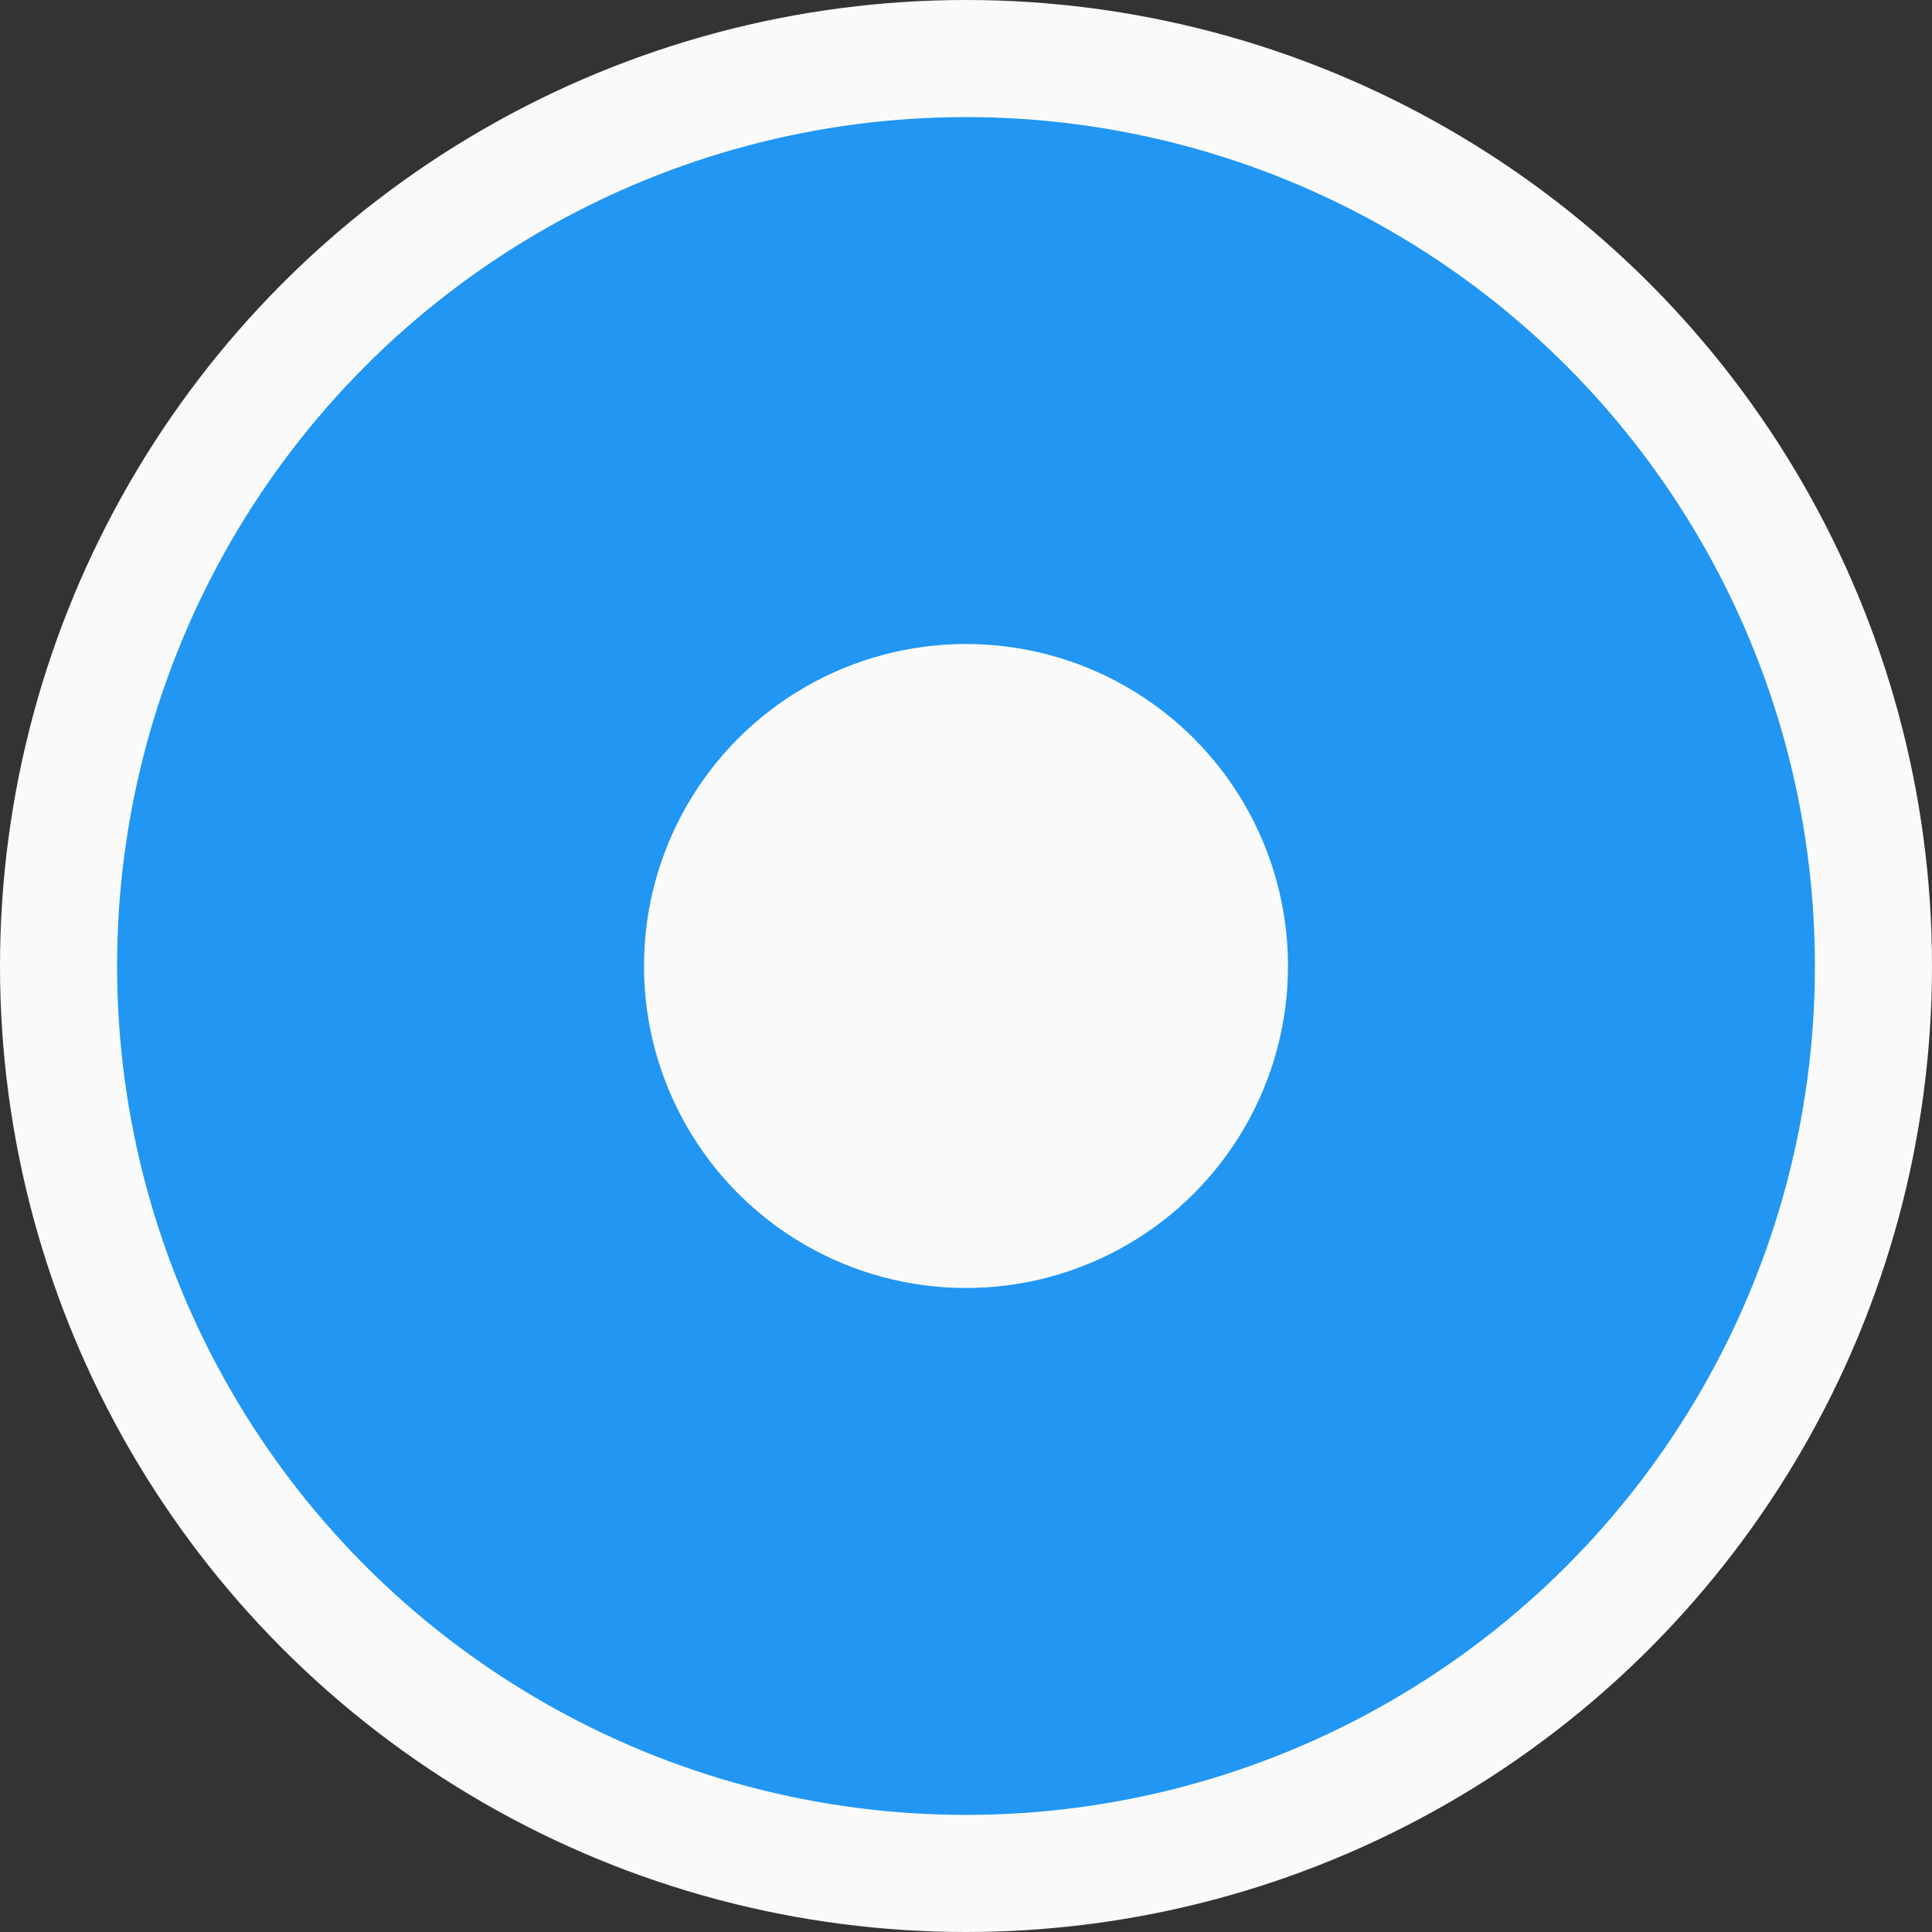
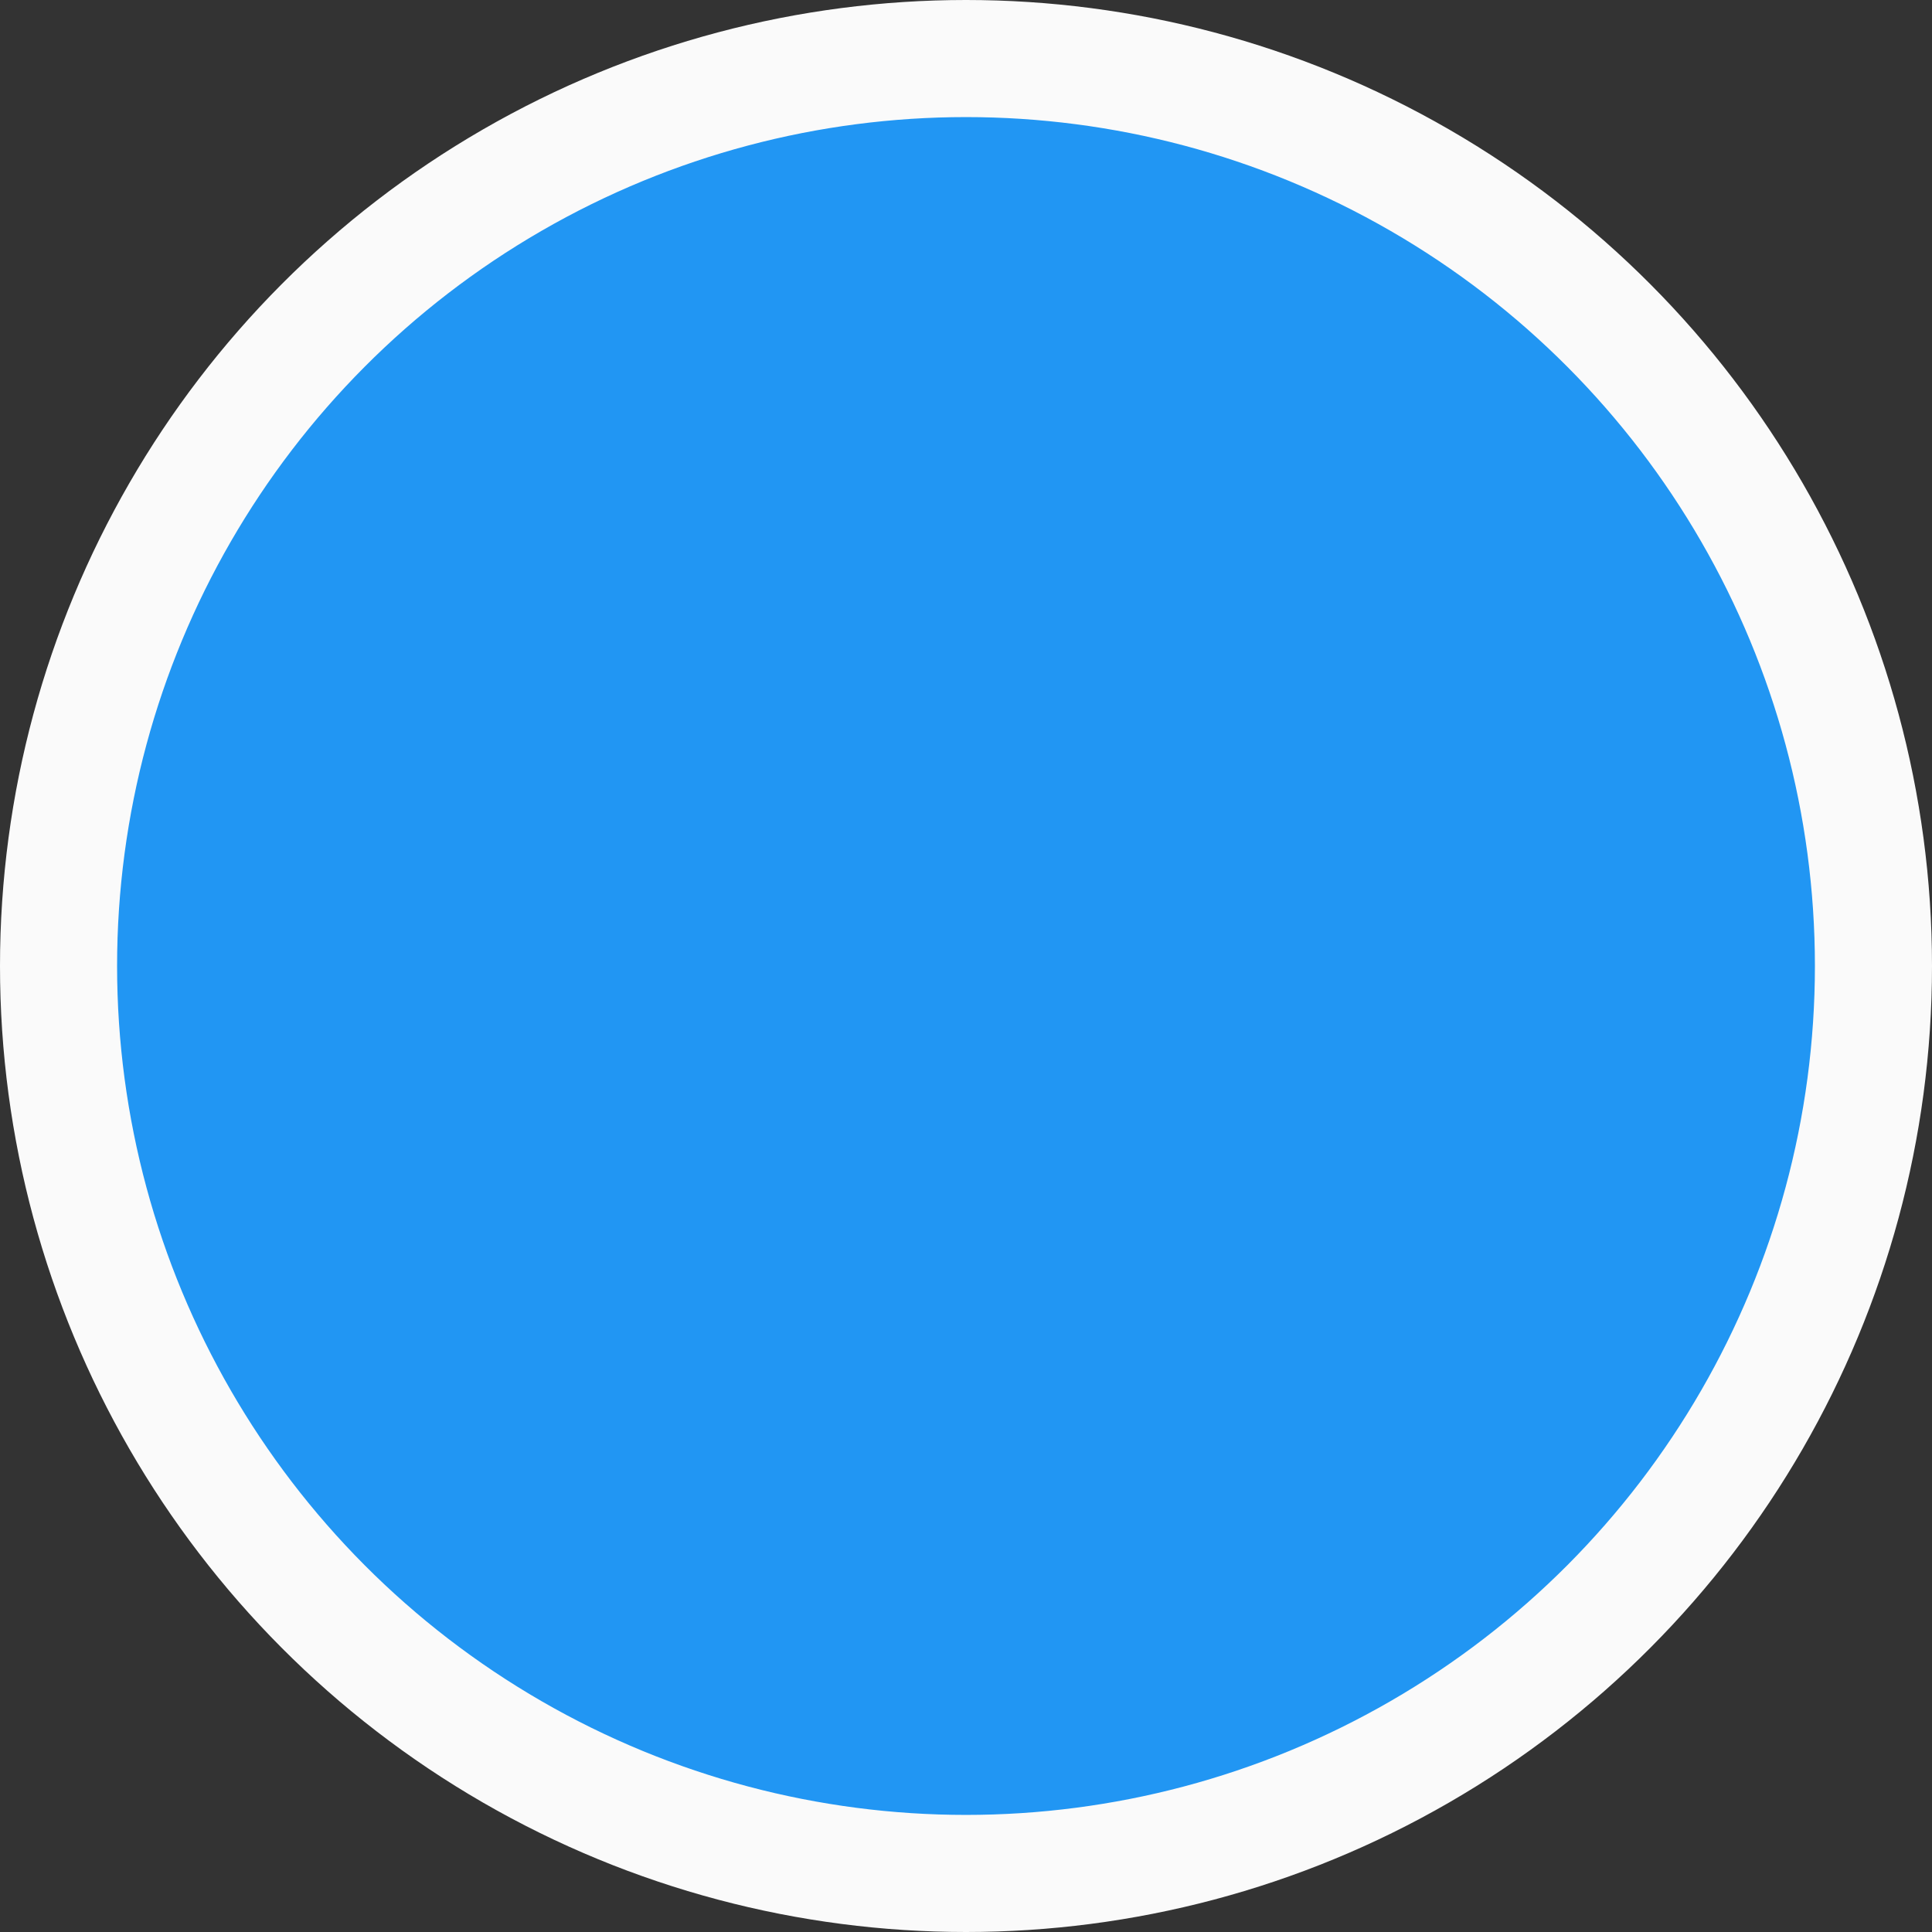
<svg xmlns="http://www.w3.org/2000/svg" width="33" height="33" viewBox="0 0 33 33" fill="none">
  <rect x="0" y="0" width="33" height="33" fill="#333333" stroke="none" />
  <circle cx="16.5" cy="16.5" r="15.5" fill="#2196F3" stroke="#FAFAFA" stroke-width="2" />
-   <circle cx="16.5" cy="16.5" r="5.5" fill="#FAFAFA" />
</svg>